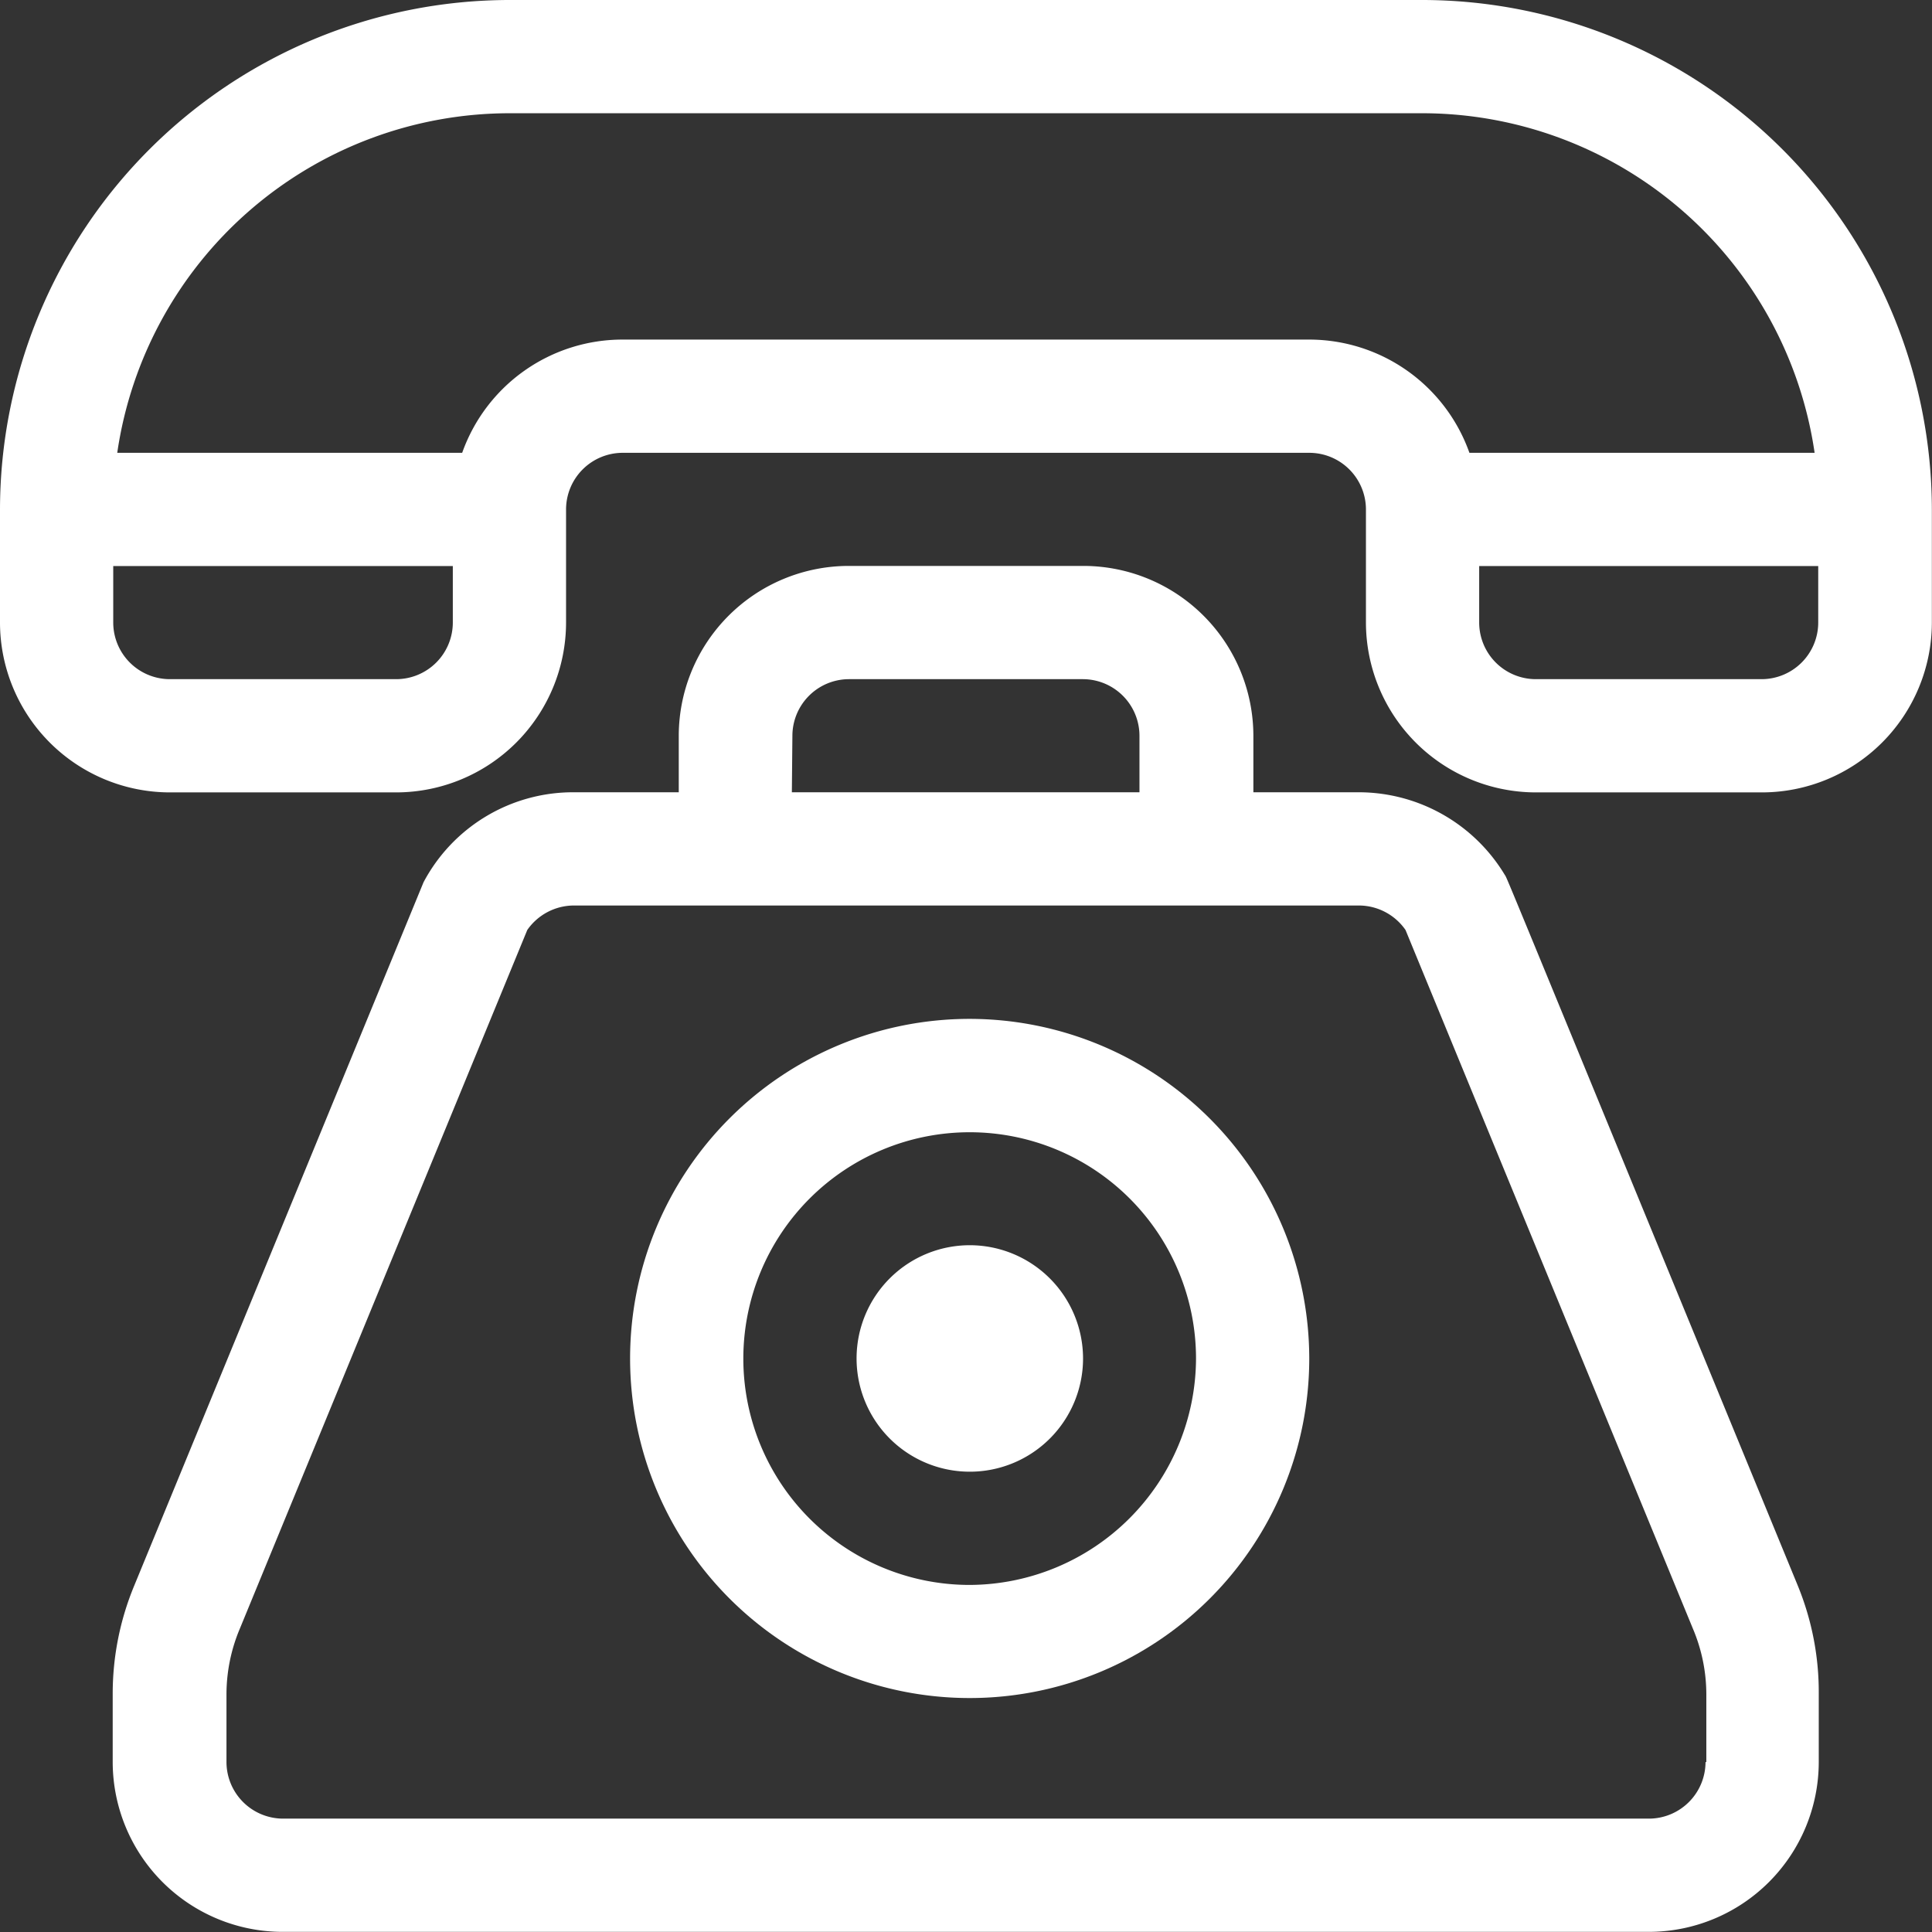
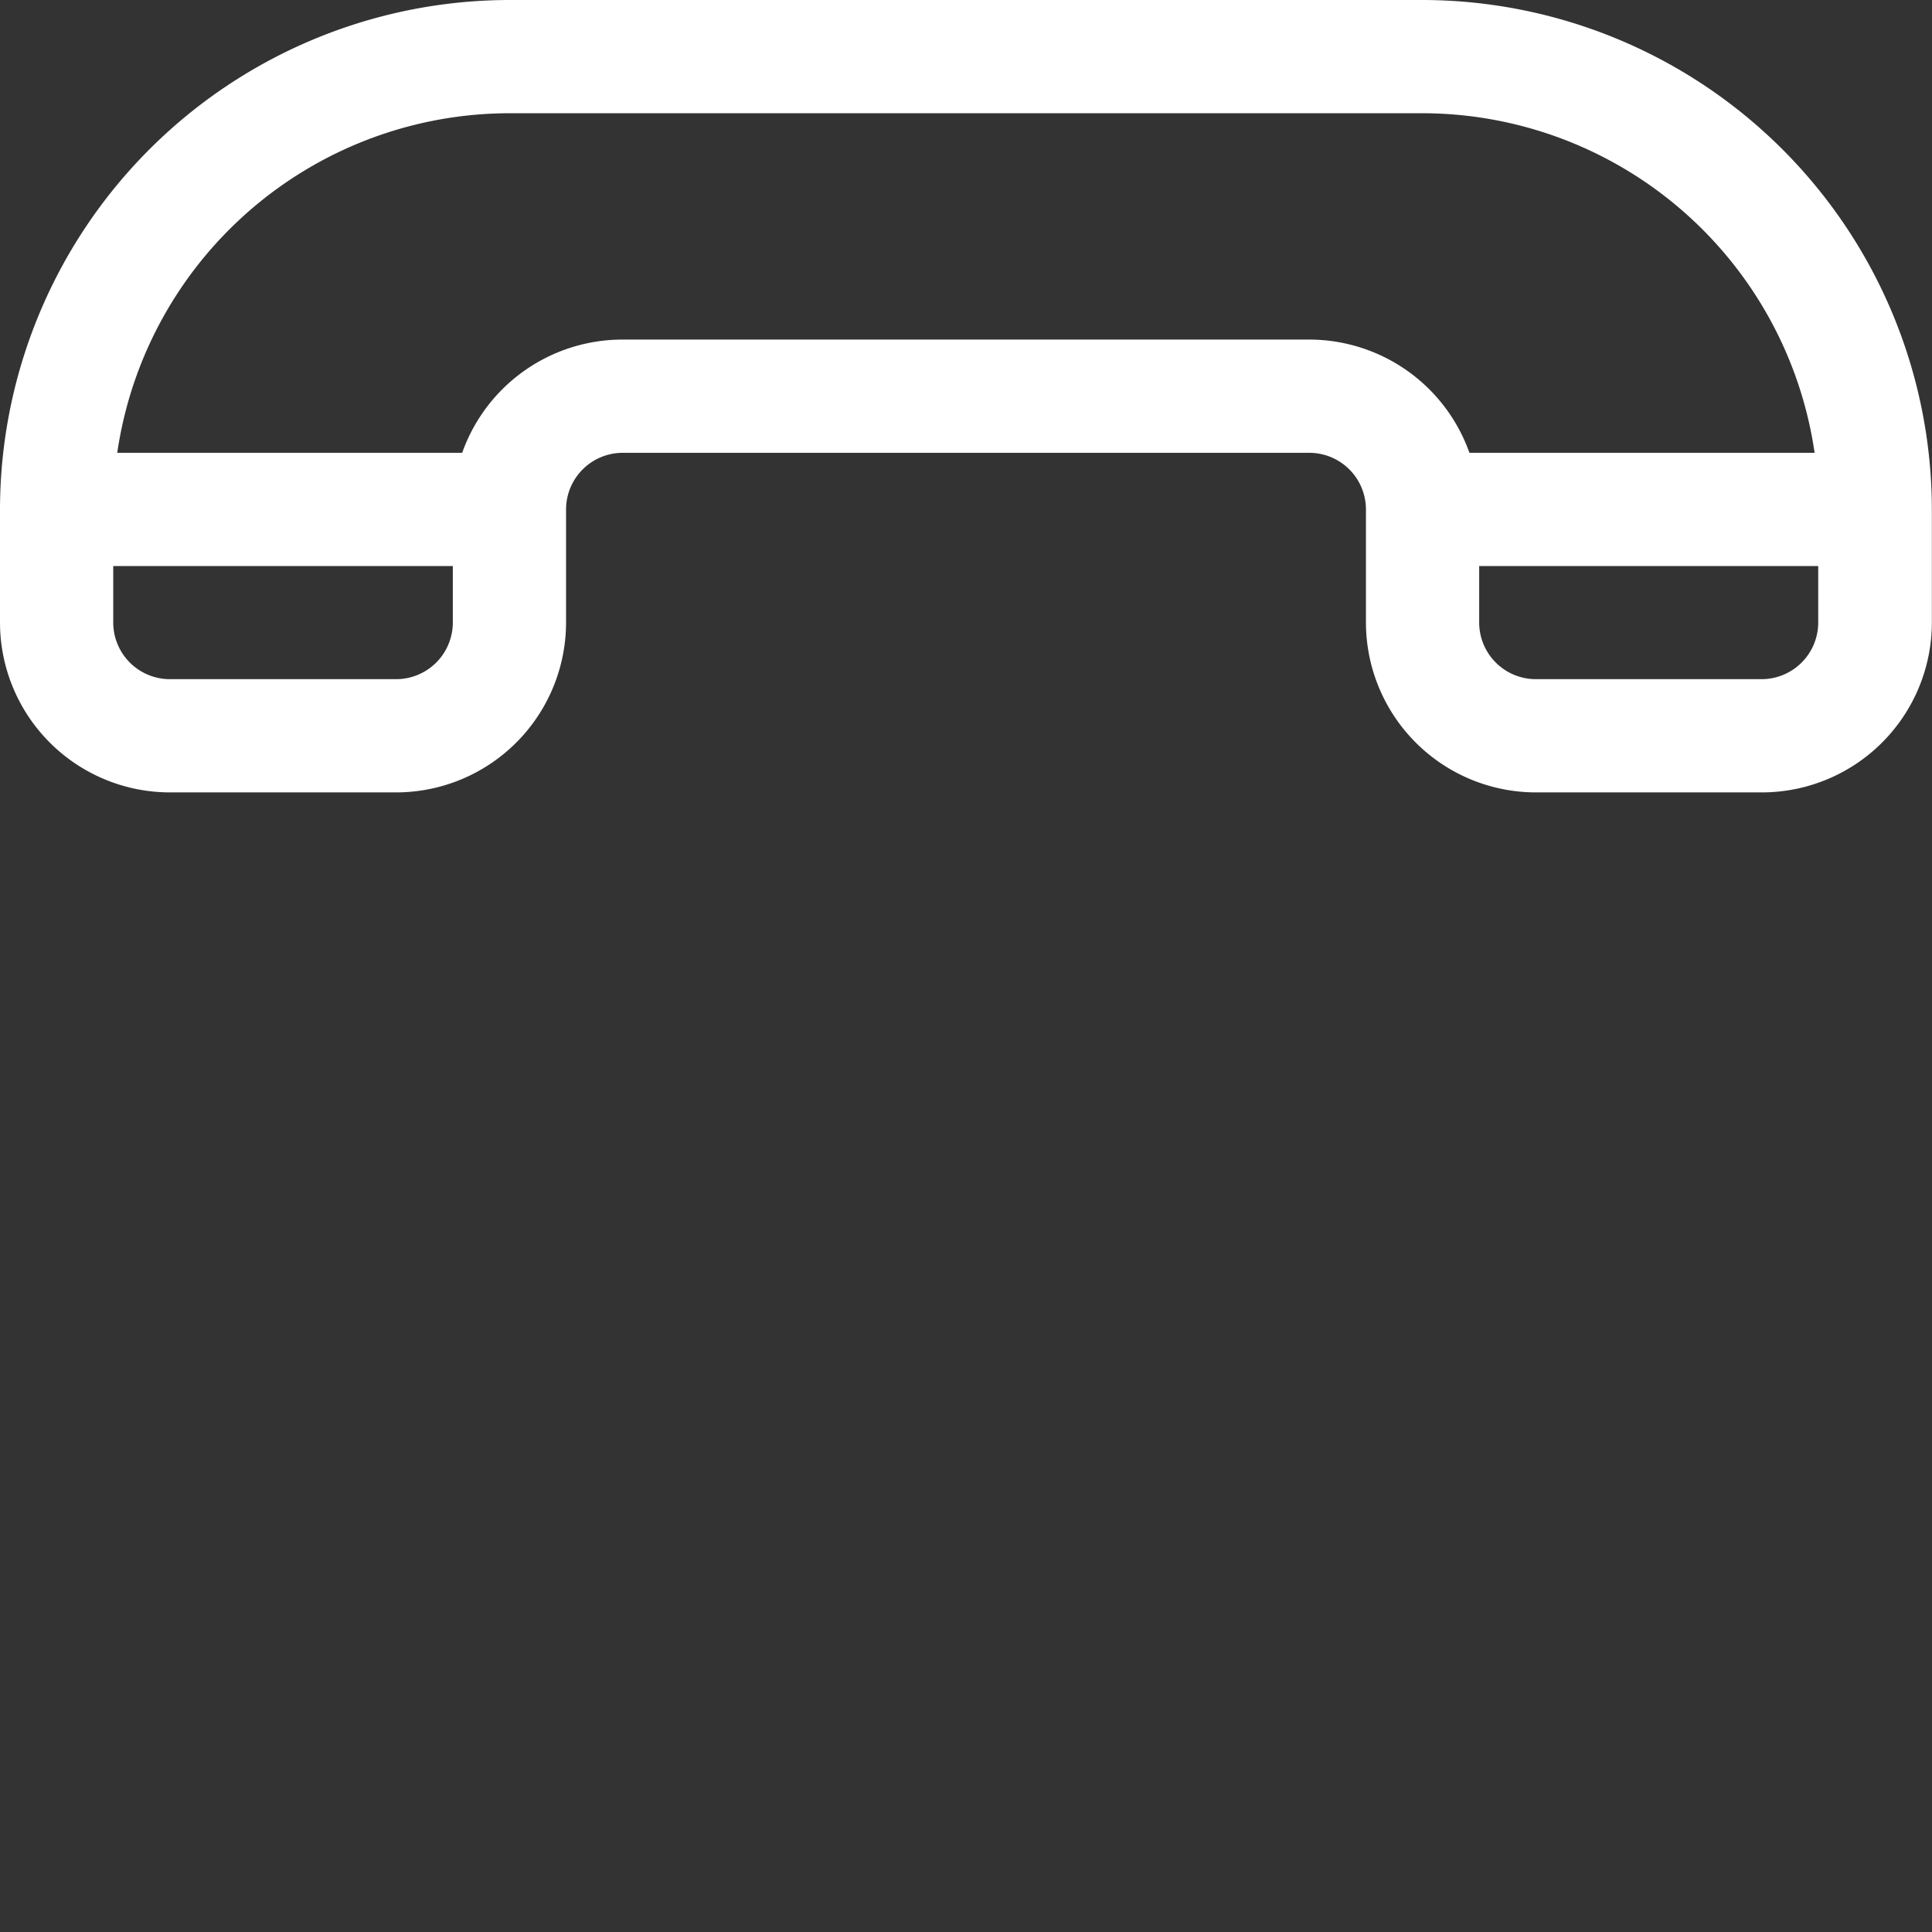
<svg xmlns="http://www.w3.org/2000/svg" width="14.451" height="14.451" viewBox="0 0 14.451 14.451">
  <rect x="0" y="0" width="14.451" height="14.451" fill="#333333" stroke="none" />
  <defs>
    <style>.a{fill:#fff;}</style>
  </defs>
  <path class="a" d="M10.64,0H3.81A3.815,3.815,0,0,0,0,3.81v.847a1.272,1.272,0,0,0,1.27,1.27H2.964a1.272,1.272,0,0,0,1.27-1.27V3.81a.424.424,0,0,1,.423-.423H9.794a.424.424,0,0,1,.423.423v.847a1.272,1.272,0,0,0,1.27,1.27h1.693a1.272,1.272,0,0,0,1.27-1.27V3.81A3.815,3.815,0,0,0,10.64,0ZM3.387,4.657a.424.424,0,0,1-.423.423H1.27a.424.424,0,0,1-.423-.423V4.234h2.54ZM9.794,2.54H4.657a1.272,1.272,0,0,0-1.2.847H.877A2.968,2.968,0,0,1,3.81.847h6.83a2.968,2.968,0,0,1,2.933,2.54H10.991A1.272,1.272,0,0,0,9.794,2.54ZM13.6,4.657a.424.424,0,0,1-.423.423H11.487a.424.424,0,0,1-.423-.423V4.234H13.6Z" />
  <g transform="translate(0.847 4.233)">
-     <path class="a" d="M42.6,157.617c-2.306-5.607-2.168-5.276-2.192-5.317a1.277,1.277,0,0,0-1.089-.617h-.791v-.423a1.272,1.272,0,0,0-1.27-1.27H35.5a1.272,1.272,0,0,0-1.27,1.27v.423h-.791a1.266,1.266,0,0,0-1.118.673l-2.163,5.259a2.108,2.108,0,0,0-.162.813v.509a1.272,1.272,0,0,0,1.27,1.27H41.487a1.272,1.272,0,0,0,1.27-1.27v-.509A2.1,2.1,0,0,0,42.6,157.617ZM35.08,151.26a.424.424,0,0,1,.423-.423h1.75a.424.424,0,0,1,.423.423v.423h-2.6Zm6.83,7.677a.424.424,0,0,1-.423.423H31.27a.424.424,0,0,1-.423-.423v-.509a1.267,1.267,0,0,1,.1-.489l2.15-5.226a.426.426,0,0,1,.349-.183h5.871a.426.426,0,0,1,.349.183l2.15,5.227a1.263,1.263,0,0,1,.1.488v.509Z" transform="translate(-30 -149.99)" />
-   </g>
+     </g>
  <g transform="translate(4.713 7.621)">
-     <path class="a" d="M169.54,270a2.54,2.54,0,1,0,2.54,2.54A2.543,2.543,0,0,0,169.54,270Zm0,4.234a1.693,1.693,0,1,1,1.693-1.693A1.7,1.7,0,0,1,169.54,274.234Z" transform="translate(-167 -270)" />
-   </g>
+     </g>
  <g transform="translate(6.407 9.314)">
-     <path class="a" d="M227.847,330a.847.847,0,1,0,.847.847A.848.848,0,0,0,227.847,330Z" transform="translate(-227 -330)" />
-   </g>
+     </g>
</svg>